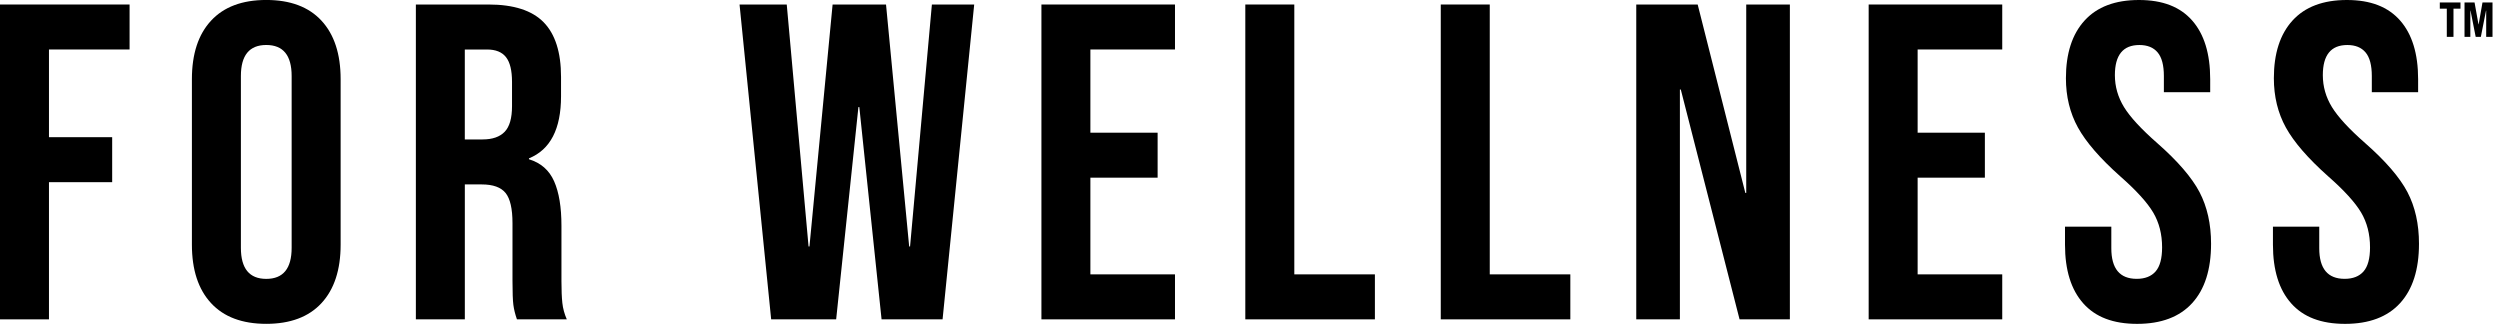
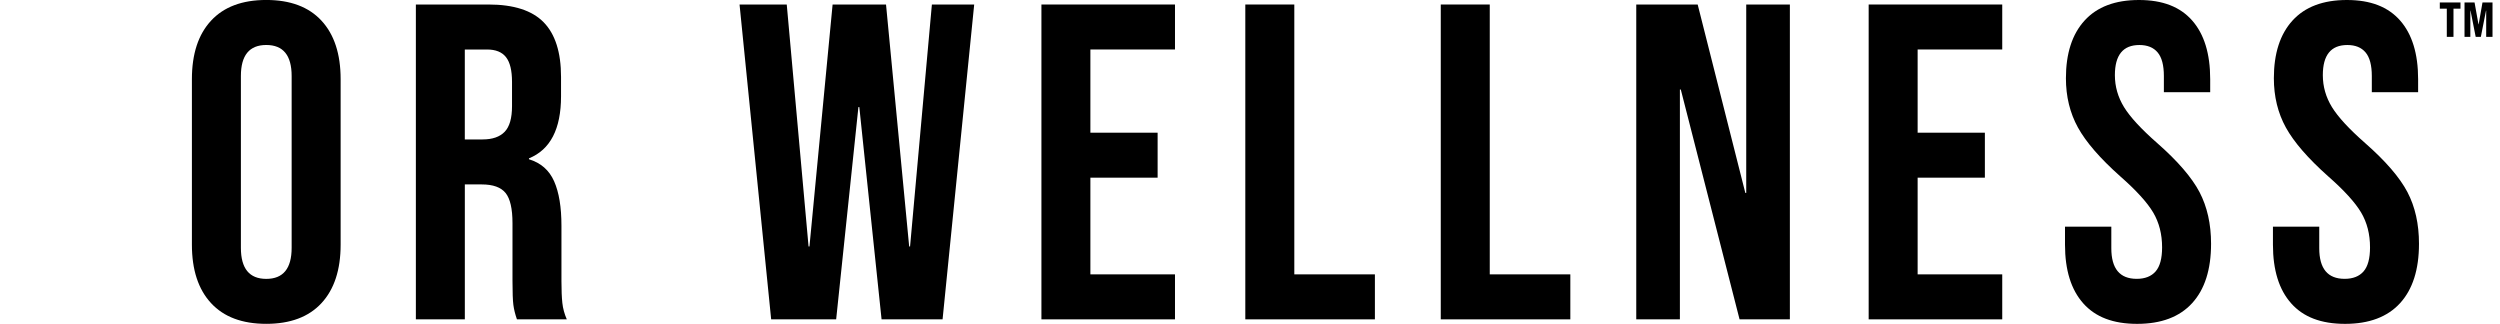
<svg xmlns="http://www.w3.org/2000/svg" fill="none" viewBox="0 0 193 25" height="25" width="193">
  <g clip-path="url(#clip0_309_2)">
-     <path fill="black" d="M0 0.348H10.003V3.82H3.78V10.591H8.66V14.064H3.78V24.654H0V0.348Z" />
    <path fill="black" d="M16.294 23.402C15.308 22.337 14.815 20.832 14.815 18.888V6.11C14.815 4.166 15.306 2.661 16.294 1.596C17.279 0.531 18.7 -0.002 20.556 -0.002C22.411 -0.002 23.833 0.531 24.818 1.596C25.803 2.661 26.297 4.166 26.297 6.11V18.888C26.297 20.832 25.803 22.337 24.818 23.402C23.833 24.467 22.411 25 20.556 25C18.7 25 17.279 24.469 16.294 23.402ZM22.515 19.131V5.869C22.515 4.271 21.862 3.473 20.556 3.473C19.249 3.473 18.597 4.271 18.597 5.869V19.133C18.597 20.729 19.249 21.529 20.556 21.529C21.862 21.529 22.515 20.731 22.515 19.133V19.131Z" />
    <path fill="black" d="M32.105 0.348H37.708C39.656 0.348 41.077 0.806 41.971 1.72C42.864 2.634 43.312 4.041 43.312 5.938V7.432C43.312 9.956 42.487 11.552 40.836 12.224V12.294C41.752 12.572 42.401 13.139 42.778 13.995C43.157 14.851 43.344 15.997 43.344 17.432V21.703C43.344 22.397 43.367 22.959 43.413 23.386C43.459 23.815 43.574 24.236 43.757 24.654H39.908C39.77 24.26 39.679 23.891 39.633 23.543C39.587 23.195 39.564 22.571 39.564 21.668V17.224C39.564 16.113 39.386 15.338 39.03 14.897C38.674 14.458 38.062 14.238 37.192 14.238H35.885V24.654H32.105V0.348ZM37.261 10.764C38.016 10.764 38.584 10.566 38.961 10.174C39.34 9.78 39.528 9.121 39.528 8.195V6.321C39.528 5.442 39.373 4.806 39.063 4.412C38.753 4.017 38.267 3.822 37.601 3.822H35.883V10.767H37.259L37.261 10.764Z" />
    <path fill="black" d="M57.093 0.348H60.737L62.421 19.029H62.49L64.277 0.348H68.401L70.188 19.029H70.257L71.942 0.348H75.208L72.767 24.652H68.057L66.339 8.263H66.27L64.552 24.652H59.534L57.093 0.348Z" />
    <path fill="black" d="M80.398 0.348H90.709V3.82H84.178V10.244H89.368V13.716H84.178V21.181H90.709V24.654H80.398V0.348Z" />
    <path fill="black" d="M96.14 0.348H99.921V21.181H106.142V24.654H96.138V0.348H96.14Z" />
    <path fill="black" d="M111.229 0.348H115.009V21.181H121.23V24.654H111.227V0.348H111.229Z" />
    <path fill="black" d="M126.319 0.348H131.061L134.74 14.895H134.809V0.348H138.178V24.652H134.294L129.757 6.91H129.688V24.652H126.319V0.348Z" />
    <path fill="black" d="M144.261 0.348H154.573V3.82H148.041V10.244H153.232V13.716H148.041V21.181H154.573V24.654H144.261V0.348Z" />
    <path fill="black" d="M160.828 23.419C159.889 22.366 159.418 20.857 159.418 18.888V17.498H162.994V19.164C162.994 20.739 163.646 21.526 164.953 21.526C165.594 21.526 166.082 21.334 166.414 20.953C166.747 20.571 166.914 19.953 166.914 19.096C166.914 18.078 166.684 17.181 166.227 16.406C165.768 15.632 164.92 14.7 163.683 13.612C162.123 12.223 161.037 10.969 160.417 9.844C159.799 8.721 159.489 7.453 159.489 6.043C159.489 4.122 159.971 2.634 160.934 1.581C161.896 0.528 163.294 0 165.127 0C166.96 0 168.306 0.528 169.234 1.581C170.162 2.634 170.627 4.145 170.627 6.112V7.119H167.051V5.869C167.051 5.036 166.891 4.427 166.569 4.047C166.248 3.664 165.779 3.475 165.159 3.475C163.899 3.475 163.269 4.249 163.269 5.801C163.269 6.68 163.505 7.502 163.973 8.267C164.442 9.03 165.297 9.958 166.535 11.044C168.117 12.433 169.204 13.695 169.801 14.828C170.395 15.962 170.694 17.293 170.694 18.82C170.694 20.811 170.206 22.339 169.232 23.404C168.259 24.469 166.843 25.002 164.987 25.002C163.132 25.002 161.768 24.476 160.828 23.421V23.419Z" />
    <path fill="black" d="M176.881 23.419C175.941 22.366 175.471 20.857 175.471 18.888V17.498H179.046V19.164C179.046 20.739 179.699 21.526 181.005 21.526C181.646 21.526 182.134 21.334 182.467 20.953C182.8 20.571 182.966 19.953 182.966 19.096C182.966 18.078 182.737 17.181 182.279 16.406C181.82 15.632 180.973 14.7 179.735 13.612C178.176 12.223 177.089 10.969 176.469 9.844C175.851 8.721 175.542 7.453 175.542 6.043C175.542 4.122 176.024 2.634 176.986 1.581C177.948 0.528 179.347 0 181.179 0C183.012 0 184.359 0.528 185.287 1.581C186.214 2.634 186.679 4.145 186.679 6.112V7.119H183.104V5.869C183.104 5.036 182.943 4.427 182.622 4.047C182.3 3.664 181.832 3.475 181.212 3.475C179.951 3.475 179.322 4.249 179.322 5.801C179.322 6.68 179.557 7.502 180.026 8.267C180.494 9.03 181.35 9.958 182.587 11.044C184.169 12.433 185.256 13.695 185.853 14.828C186.448 15.962 186.746 17.293 186.746 18.82C186.746 20.811 186.258 22.339 185.285 23.404C184.311 24.469 182.895 25.002 181.04 25.002C179.184 25.002 177.82 24.476 176.881 23.421V23.419Z" />
    <path fill="black" d="M188.893 0.669H188.353V0.189H189.949V0.667H189.409V2.845H188.893V0.669ZM190.261 0.189H191.035L191.338 1.875H191.353L191.648 0.189H192.422V2.845H191.934V0.825H191.919L191.521 2.847H191.123L190.725 0.825H190.71V2.847H190.261V0.189Z" />
  </g>
  <defs>
    <clipPath id="clip0_309_2">
      <rect fill="white" height="25" width="192.424" />
    </clipPath>
  </defs>
</svg>